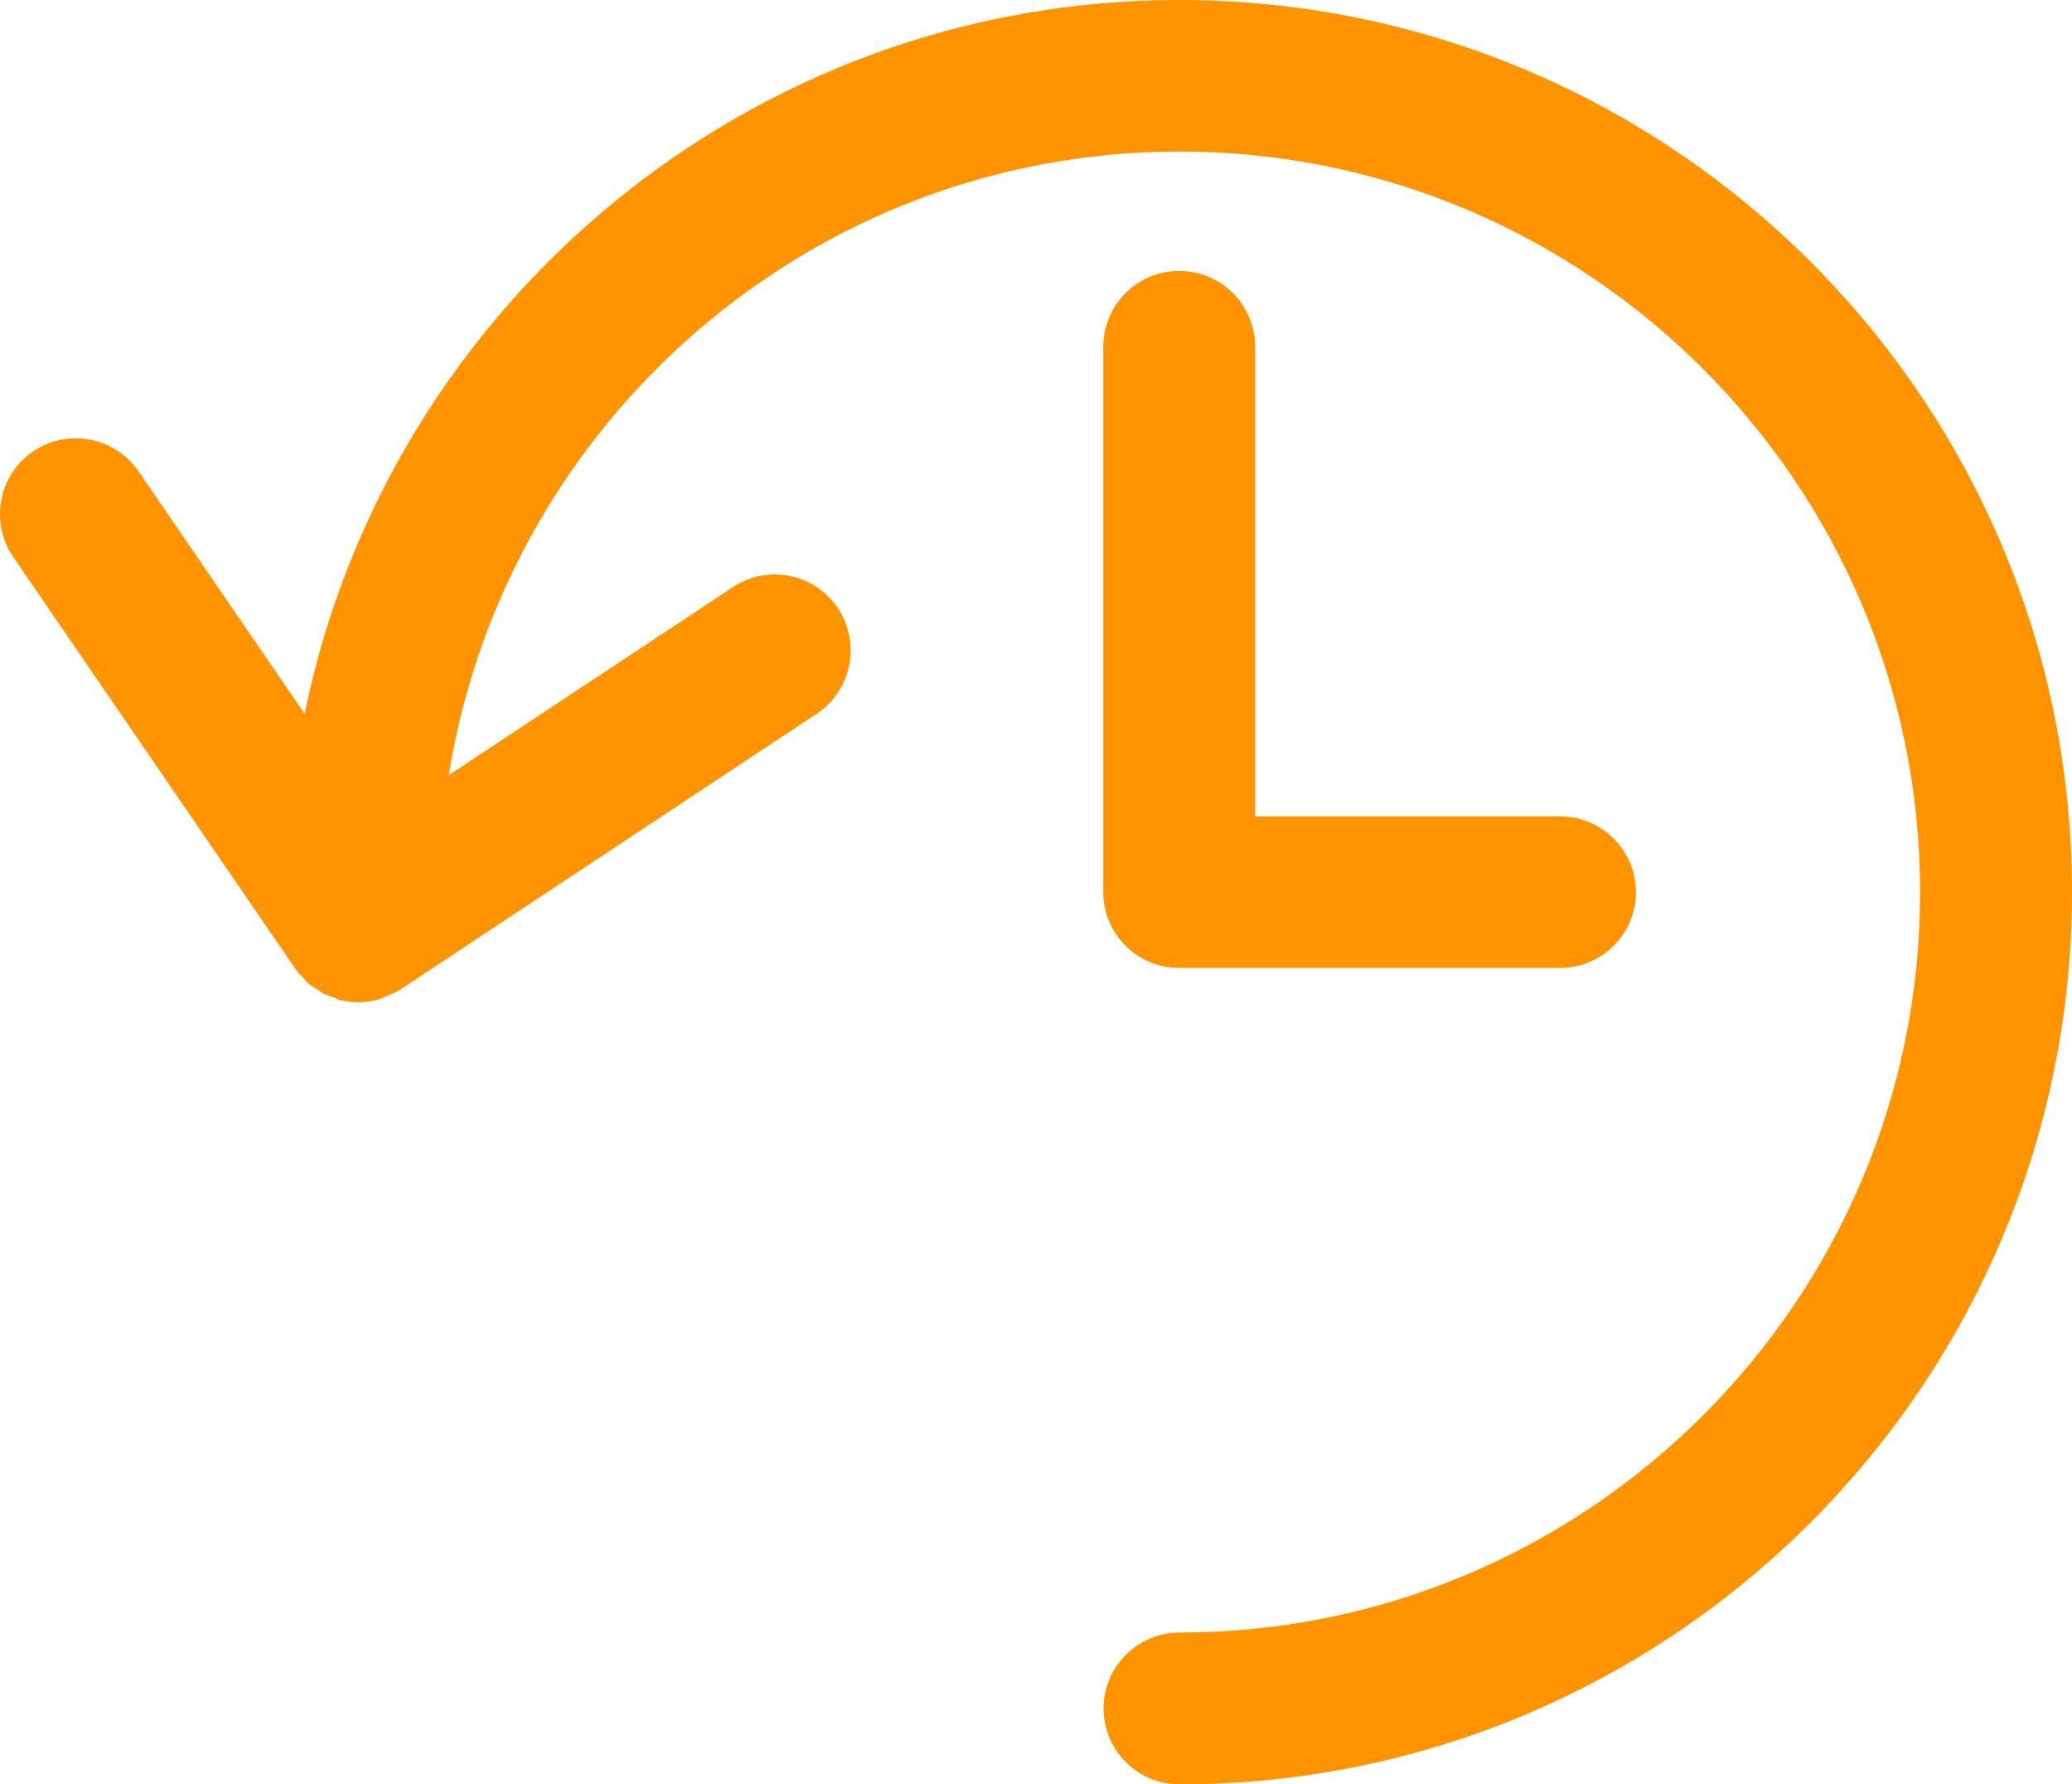
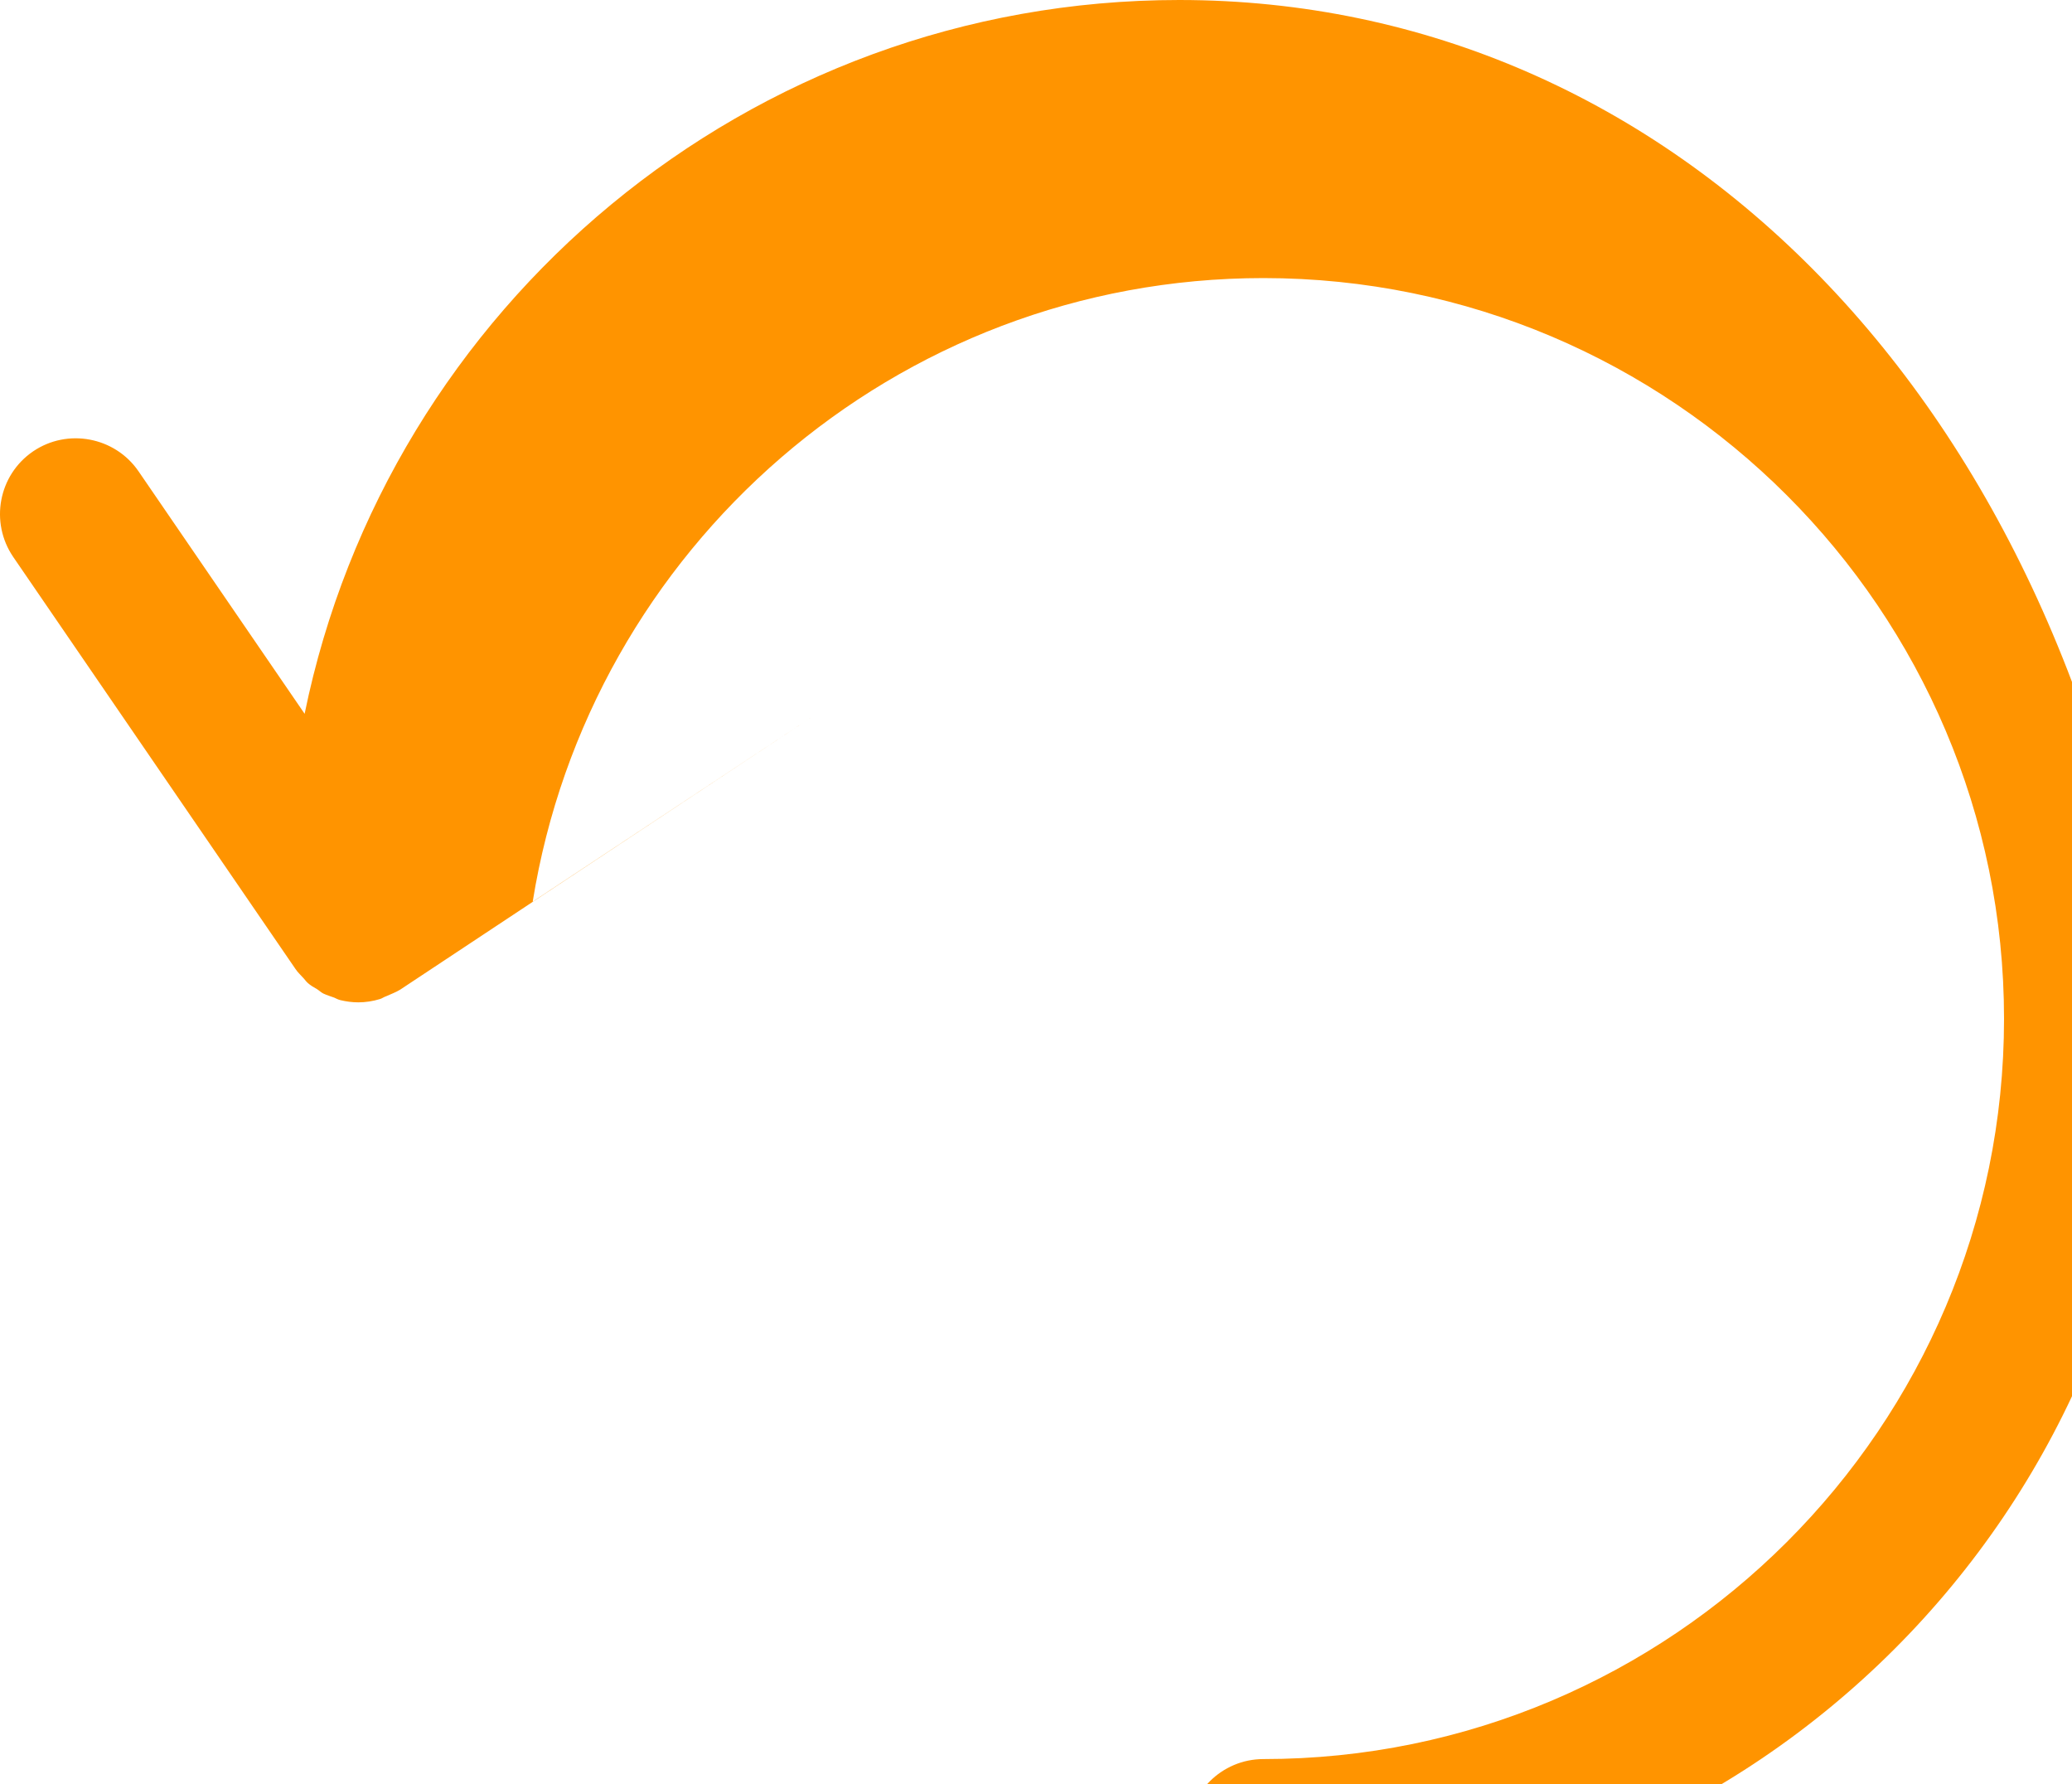
<svg xmlns="http://www.w3.org/2000/svg" width="695.651" zoomAndPan="magnify" viewBox="0 0 521.738 449.207" height="598.943" preserveAspectRatio="xMidYMid" version="1.0" id="svg2">
  <defs id="defs2" />
-   <path fill="#ff9400" d="M 296.934,9.7362532e-7 C 188.379,9.7362532e-7 97.629,77.277 76.707,179.695 L 34.863,118.621 c -5.957,-8.656 -17.875,-10.875 -26.535,-4.988 -8.727,5.957 -10.945,17.867 -4.984,26.594 L 74.418,243.957 c 0.555,0.832 1.25,1.453 1.871,2.148 0.418,0.414 0.762,0.969 1.246,1.383 0.695,0.625 1.457,1.039 2.289,1.523 0.555,0.348 1.039,0.832 1.594,1.109 0.898,0.414 1.801,0.691 2.77,1.039 0.414,0.207 0.969,0.484 1.523,0.621 1.457,0.348 2.98,0.555 4.504,0.555 1.801,0 3.672,-0.277 5.473,-0.832 0.484,-0.137 1.039,-0.551 1.523,-0.691 1.18,-0.555 2.426,-0.969 3.535,-1.66 l 104.883,-69.457 c 8.797,-5.816 11.223,-17.727 5.402,-26.52 -5.816,-8.797 -17.734,-11.219 -26.531,-5.332 l -71.492,47.293 c 14.27,-88.773 91.168,-156.984 183.996,-156.984 102.805,0 186.492,83.652 186.492,186.484 0,102.766 -83.688,186.348 -186.492,186.348 -10.531,0 -19.121,8.586 -19.121,19.109 0,10.598 8.59,19.113 19.121,19.113 123.938,0 224.734,-100.754 224.734,-224.641 C 521.738,100.684 420.941,9.7362525e-7 296.934,9.7362532e-7 Z m 0,0" fill-opacity="1" fill-rule="nonzero" id="path1" />
-   <path fill="#ff9400" d="m 296.934,68.207 c -10.527,0 -19.117,8.516 -19.117,19.113 V 224.637 c 0,10.527 8.59,19.043 19.117,19.043 h 95.879 c 10.531,0 19.121,-8.516 19.121,-19.043 0,-10.594 -8.59,-19.113 -19.121,-19.113 H 316.055 V 87.391 c 0,-10.668 -8.52,-19.184 -19.121,-19.184 z m 0,0" fill-opacity="1" fill-rule="nonzero" id="path2" />
+   <path fill="#ff9400" d="M 296.934,9.7362532e-7 C 188.379,9.7362532e-7 97.629,77.277 76.707,179.695 L 34.863,118.621 c -5.957,-8.656 -17.875,-10.875 -26.535,-4.988 -8.727,5.957 -10.945,17.867 -4.984,26.594 L 74.418,243.957 c 0.555,0.832 1.25,1.453 1.871,2.148 0.418,0.414 0.762,0.969 1.246,1.383 0.695,0.625 1.457,1.039 2.289,1.523 0.555,0.348 1.039,0.832 1.594,1.109 0.898,0.414 1.801,0.691 2.77,1.039 0.414,0.207 0.969,0.484 1.523,0.621 1.457,0.348 2.98,0.555 4.504,0.555 1.801,0 3.672,-0.277 5.473,-0.832 0.484,-0.137 1.039,-0.551 1.523,-0.691 1.18,-0.555 2.426,-0.969 3.535,-1.66 l 104.883,-69.457 l -71.492,47.293 c 14.27,-88.773 91.168,-156.984 183.996,-156.984 102.805,0 186.492,83.652 186.492,186.484 0,102.766 -83.688,186.348 -186.492,186.348 -10.531,0 -19.121,8.586 -19.121,19.109 0,10.598 8.59,19.113 19.121,19.113 123.938,0 224.734,-100.754 224.734,-224.641 C 521.738,100.684 420.941,9.7362525e-7 296.934,9.7362532e-7 Z m 0,0" fill-opacity="1" fill-rule="nonzero" id="path1" />
</svg>